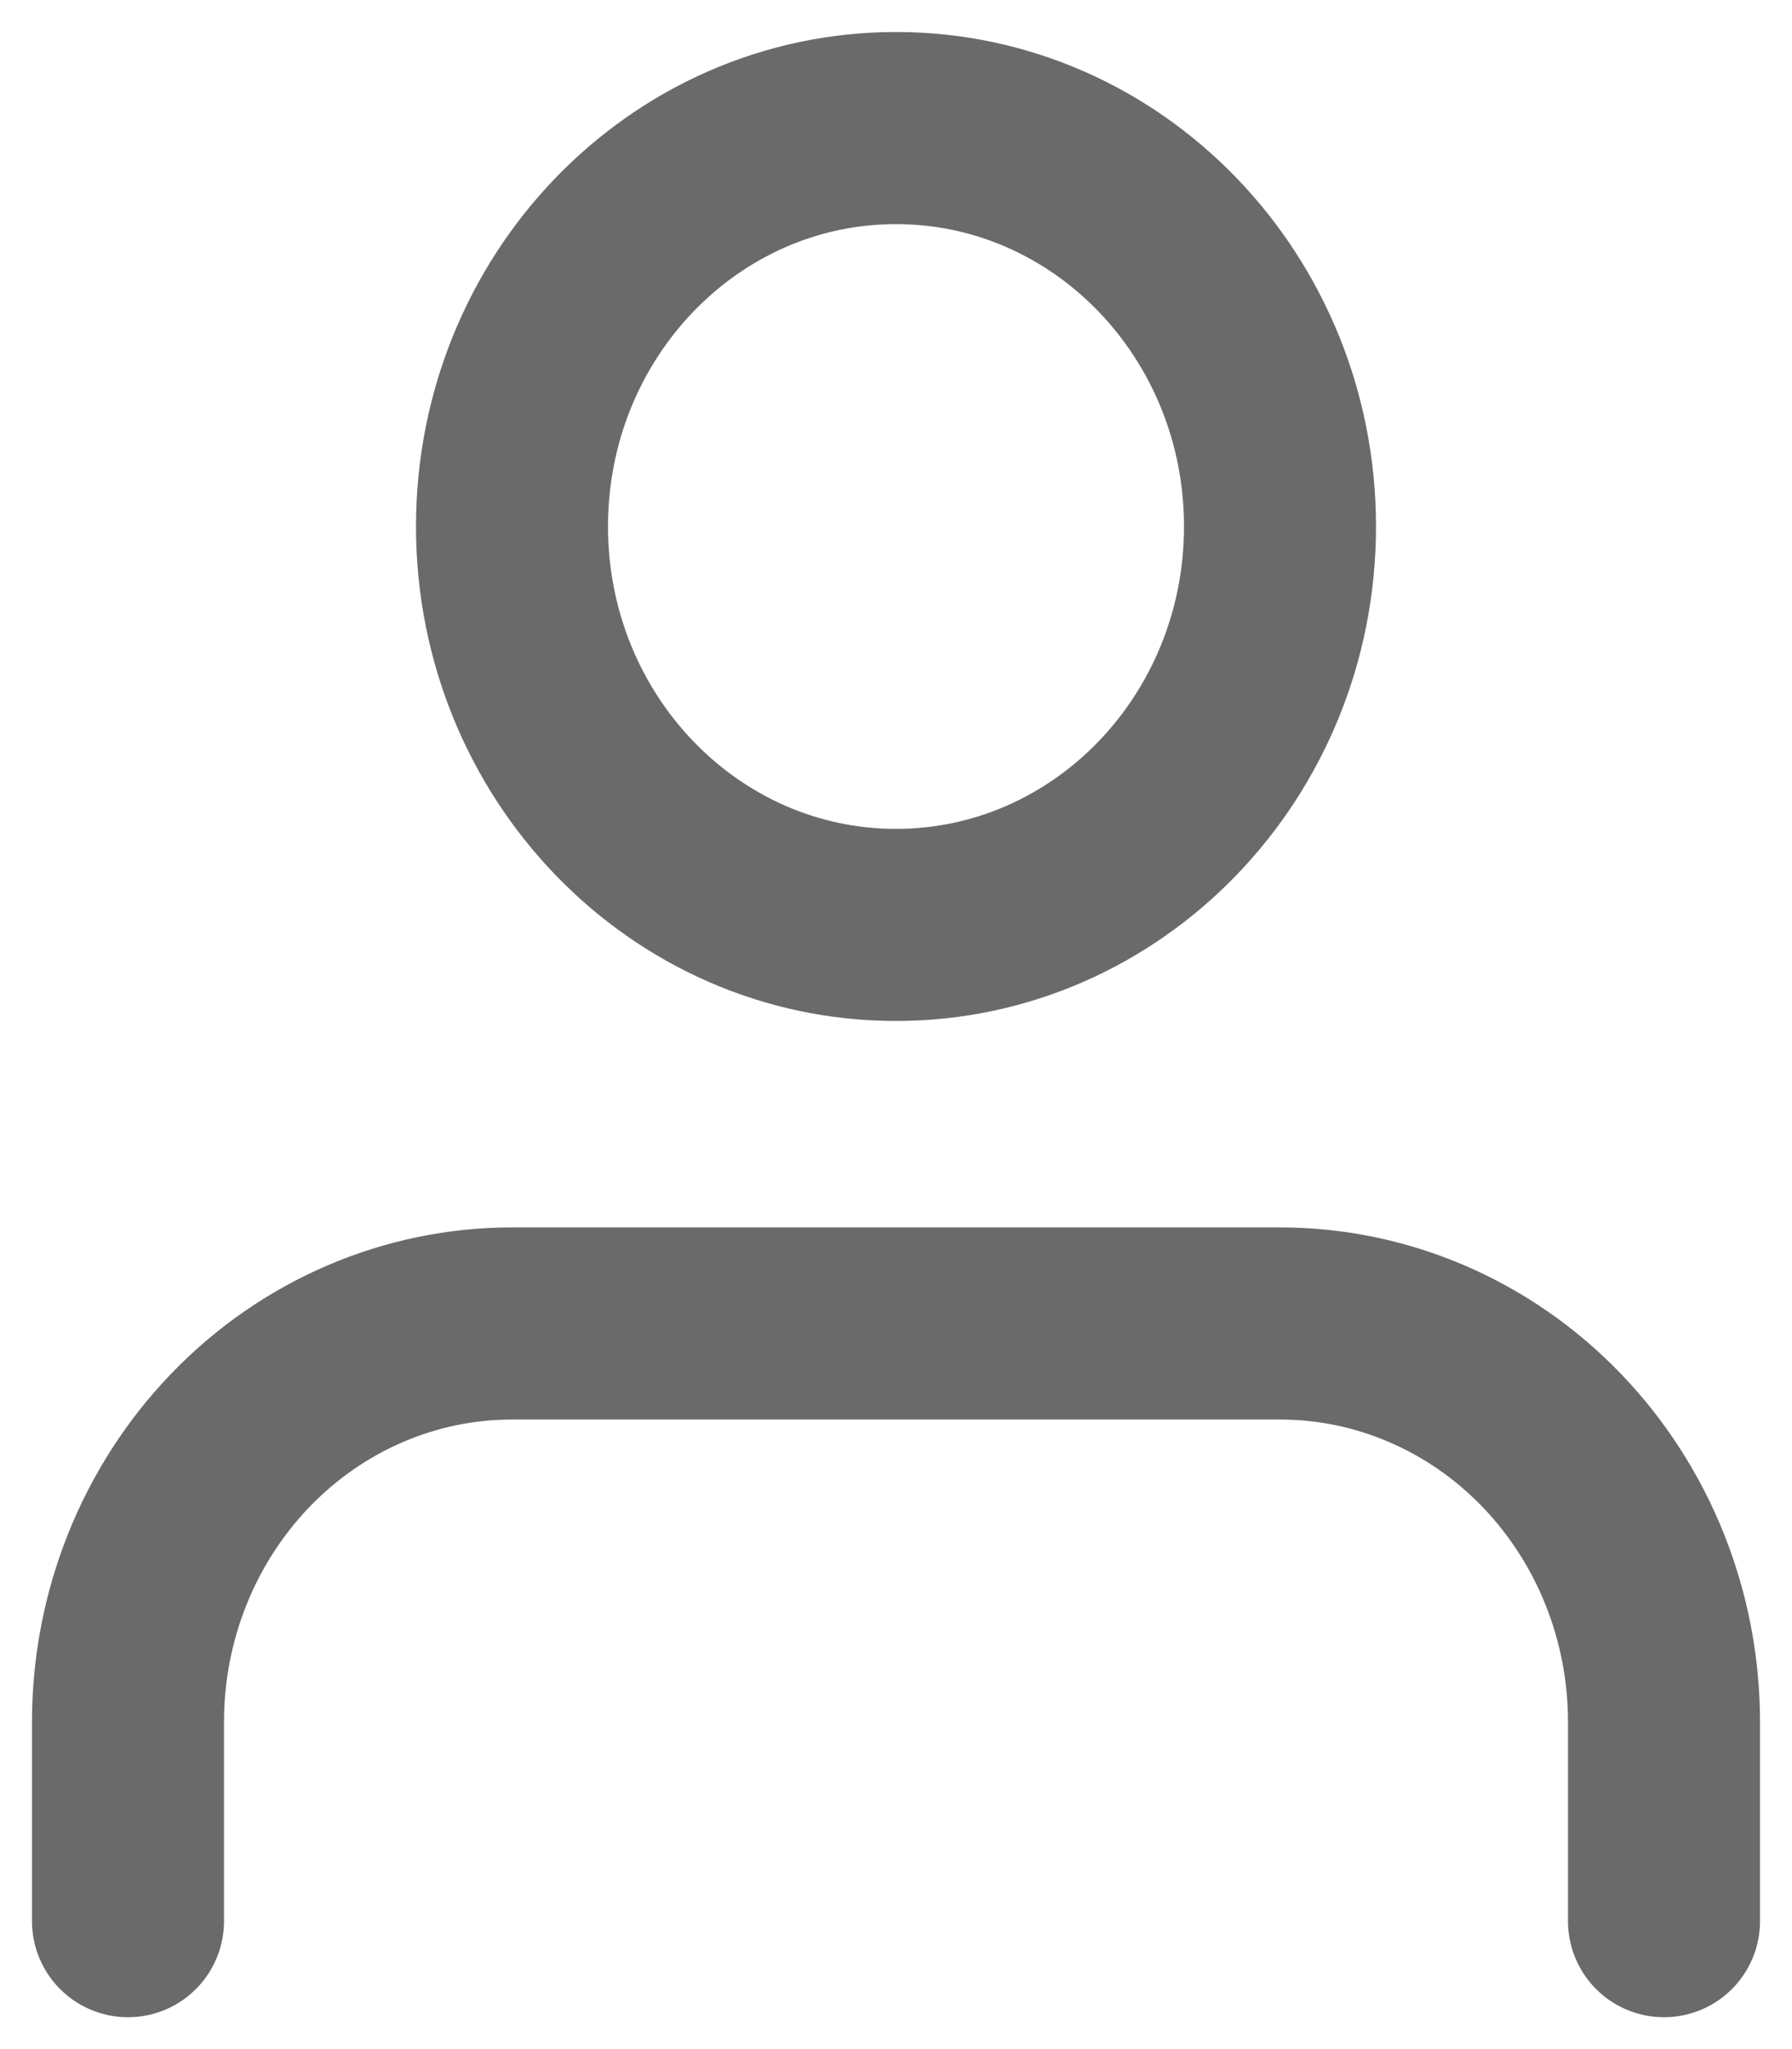
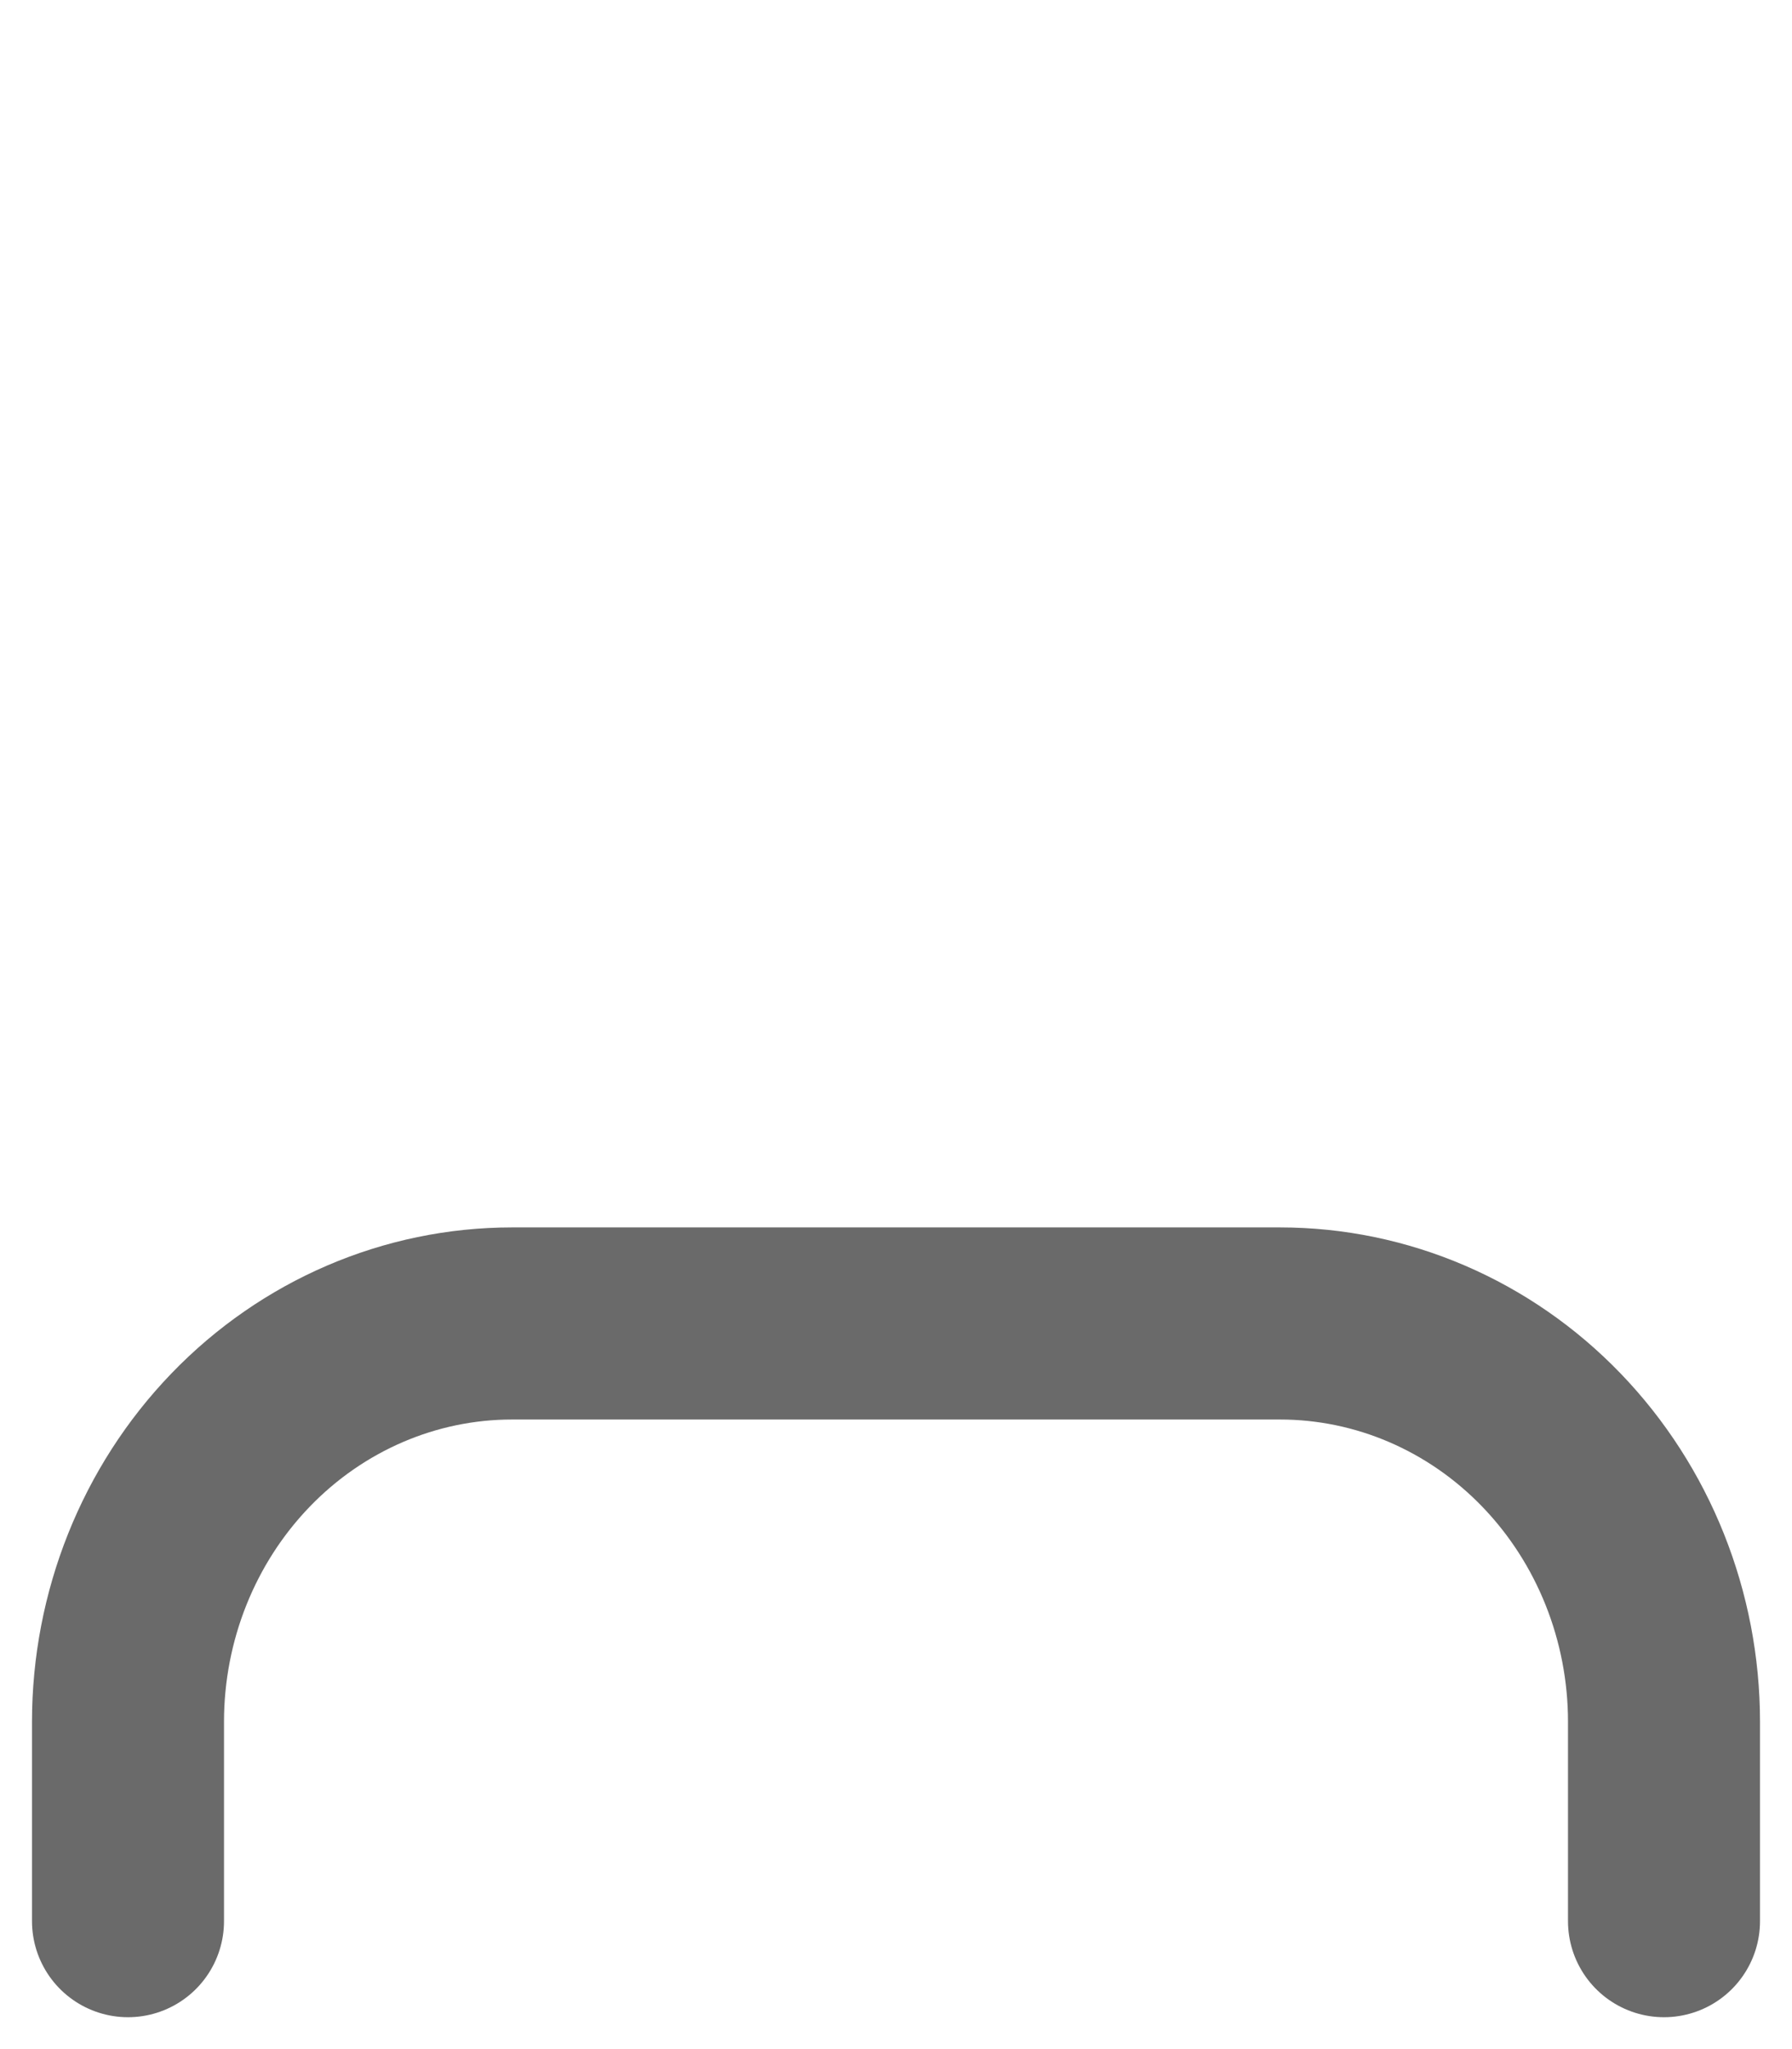
<svg xmlns="http://www.w3.org/2000/svg" width="14" height="16" viewBox="0 0 14 16" fill="none">
  <path d="M13 15.001V13.445C13 12.62 12.684 11.829 12.121 11.245C11.559 10.662 10.796 10.334 10 10.334H4C3.204 10.334 2.441 10.662 1.879 11.245C1.316 11.829 1 12.62 1 13.445V15.001" stroke="#6A6A6A" stroke-width="1.5" stroke-linecap="round" stroke-linejoin="round" />
-   <path d="M7 7.222C8.657 7.222 10 5.829 10 4.111C10 2.393 8.657 1 7 1C5.343 1 4 2.393 4 4.111C4 5.829 5.343 7.222 7 7.222Z" stroke="#6A6A6A" stroke-width="1.5" stroke-linecap="round" stroke-linejoin="round" />
</svg>